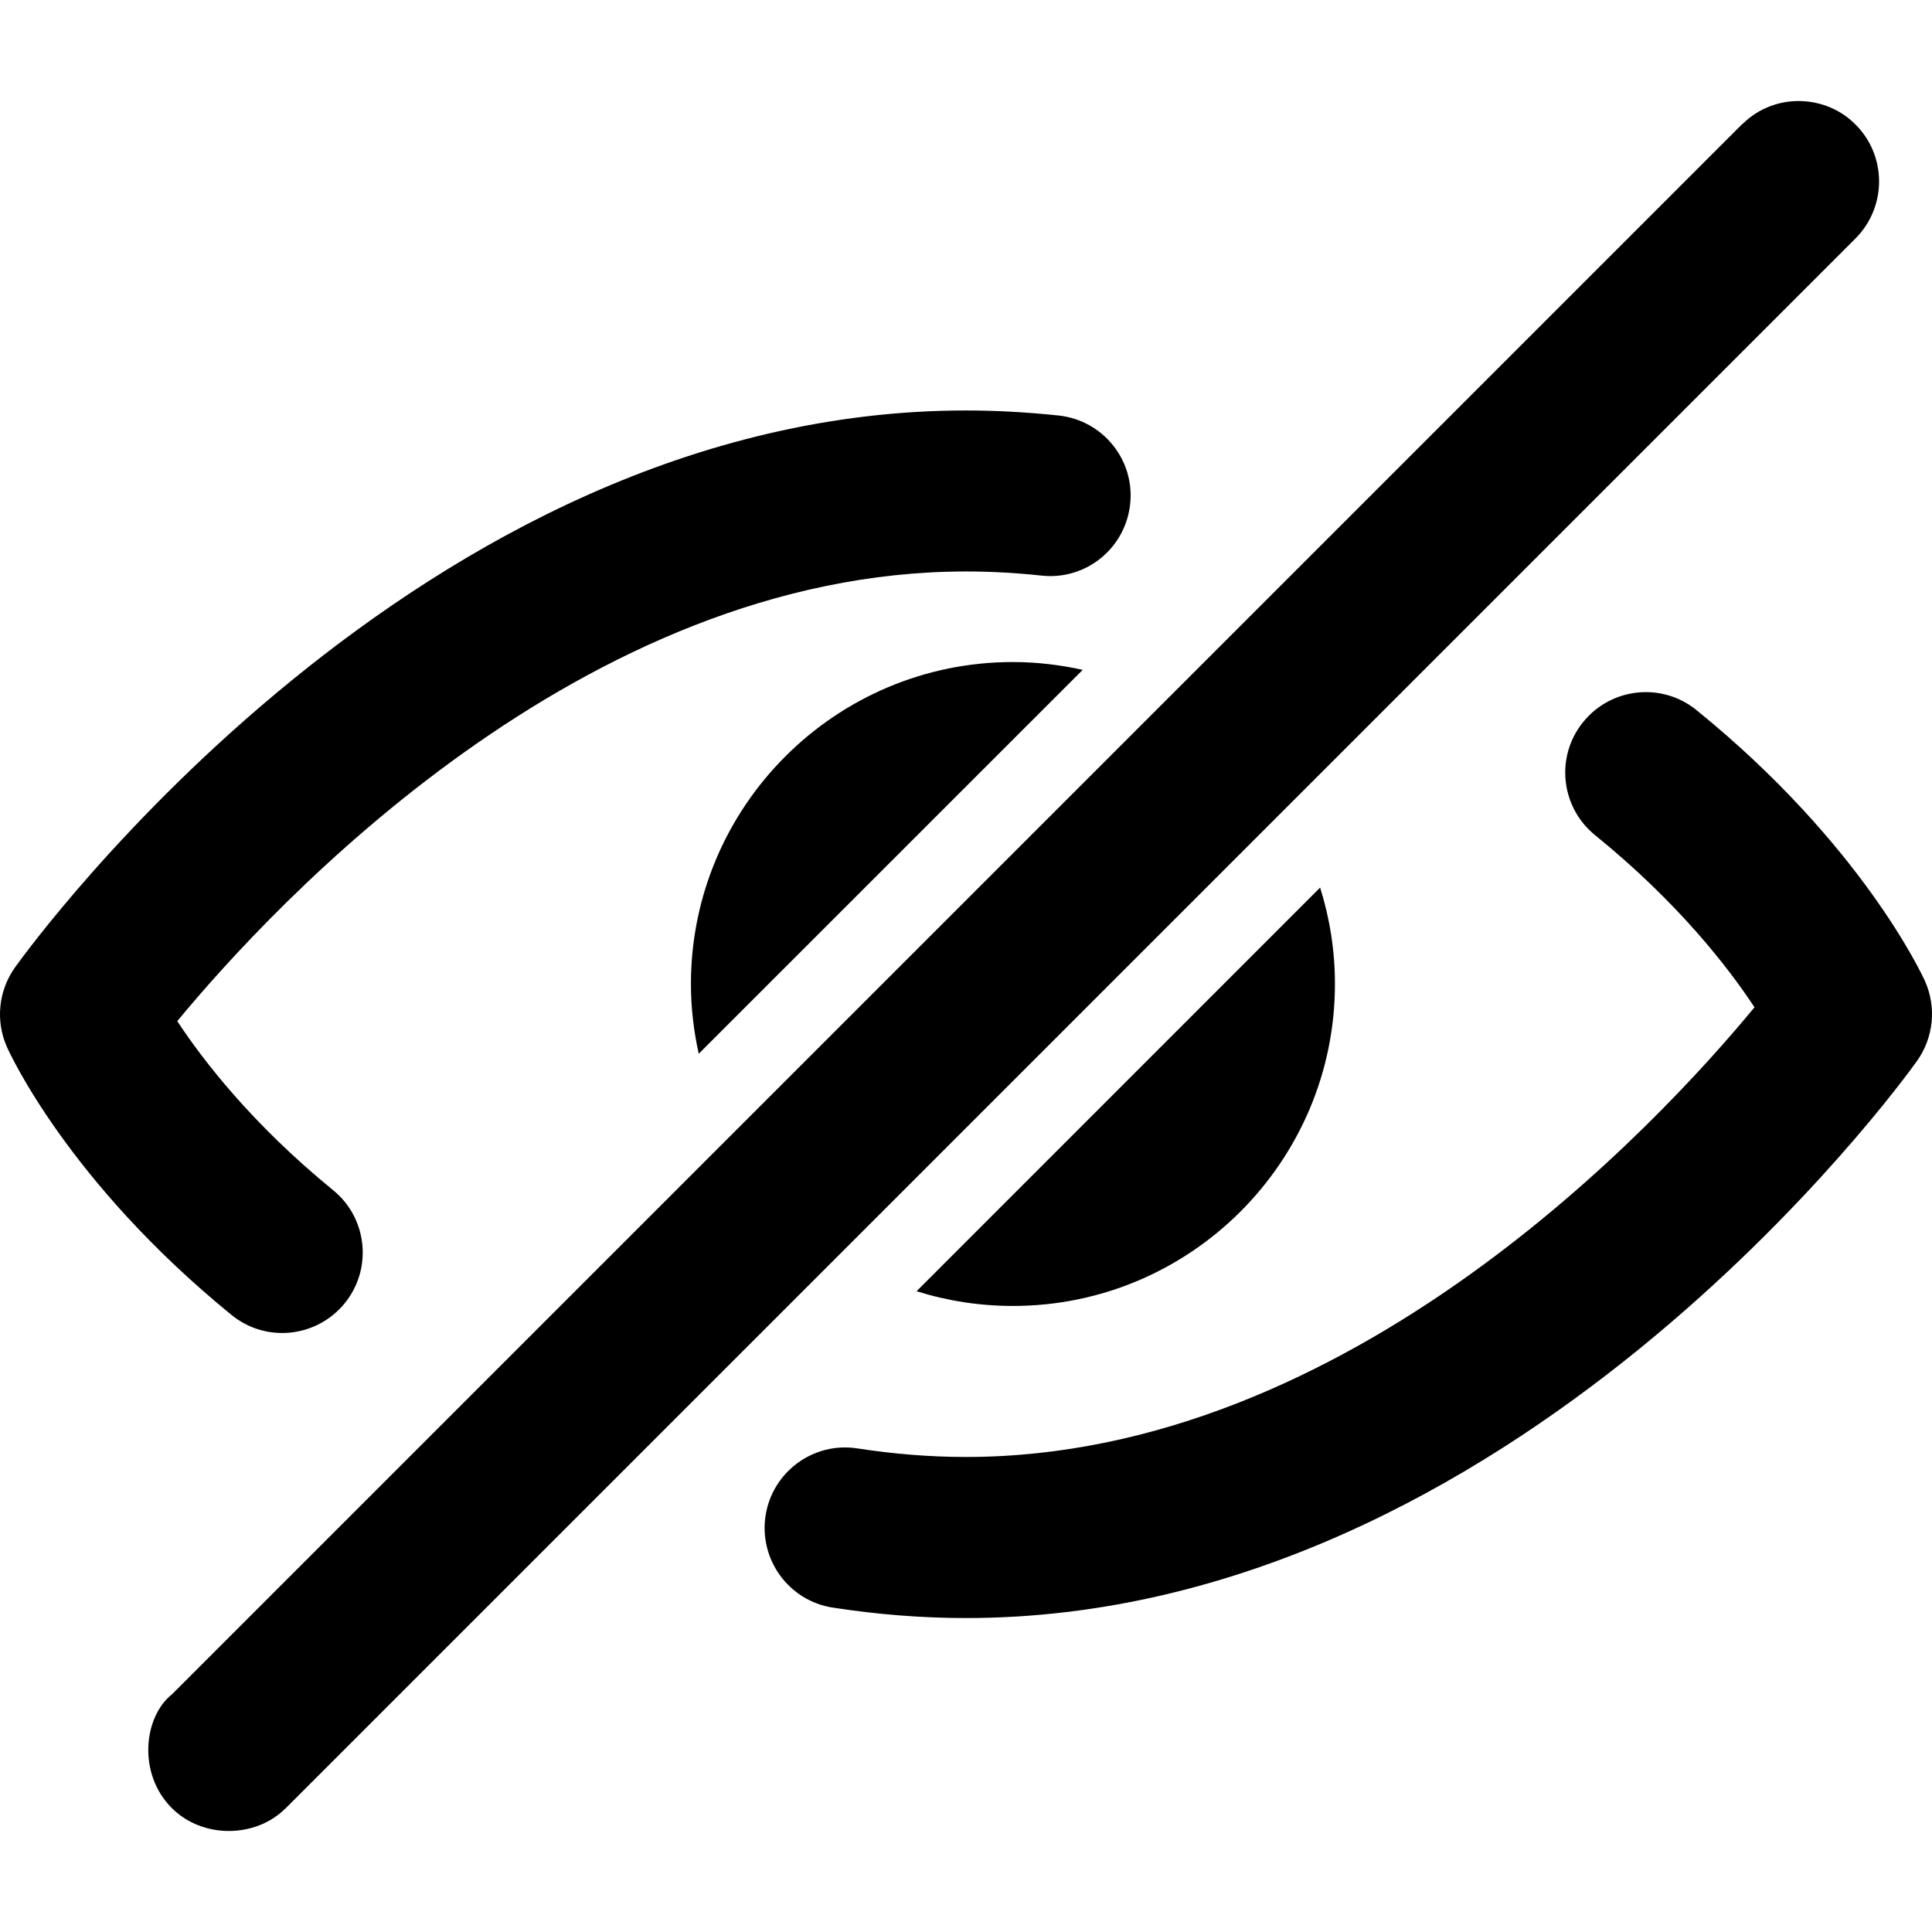
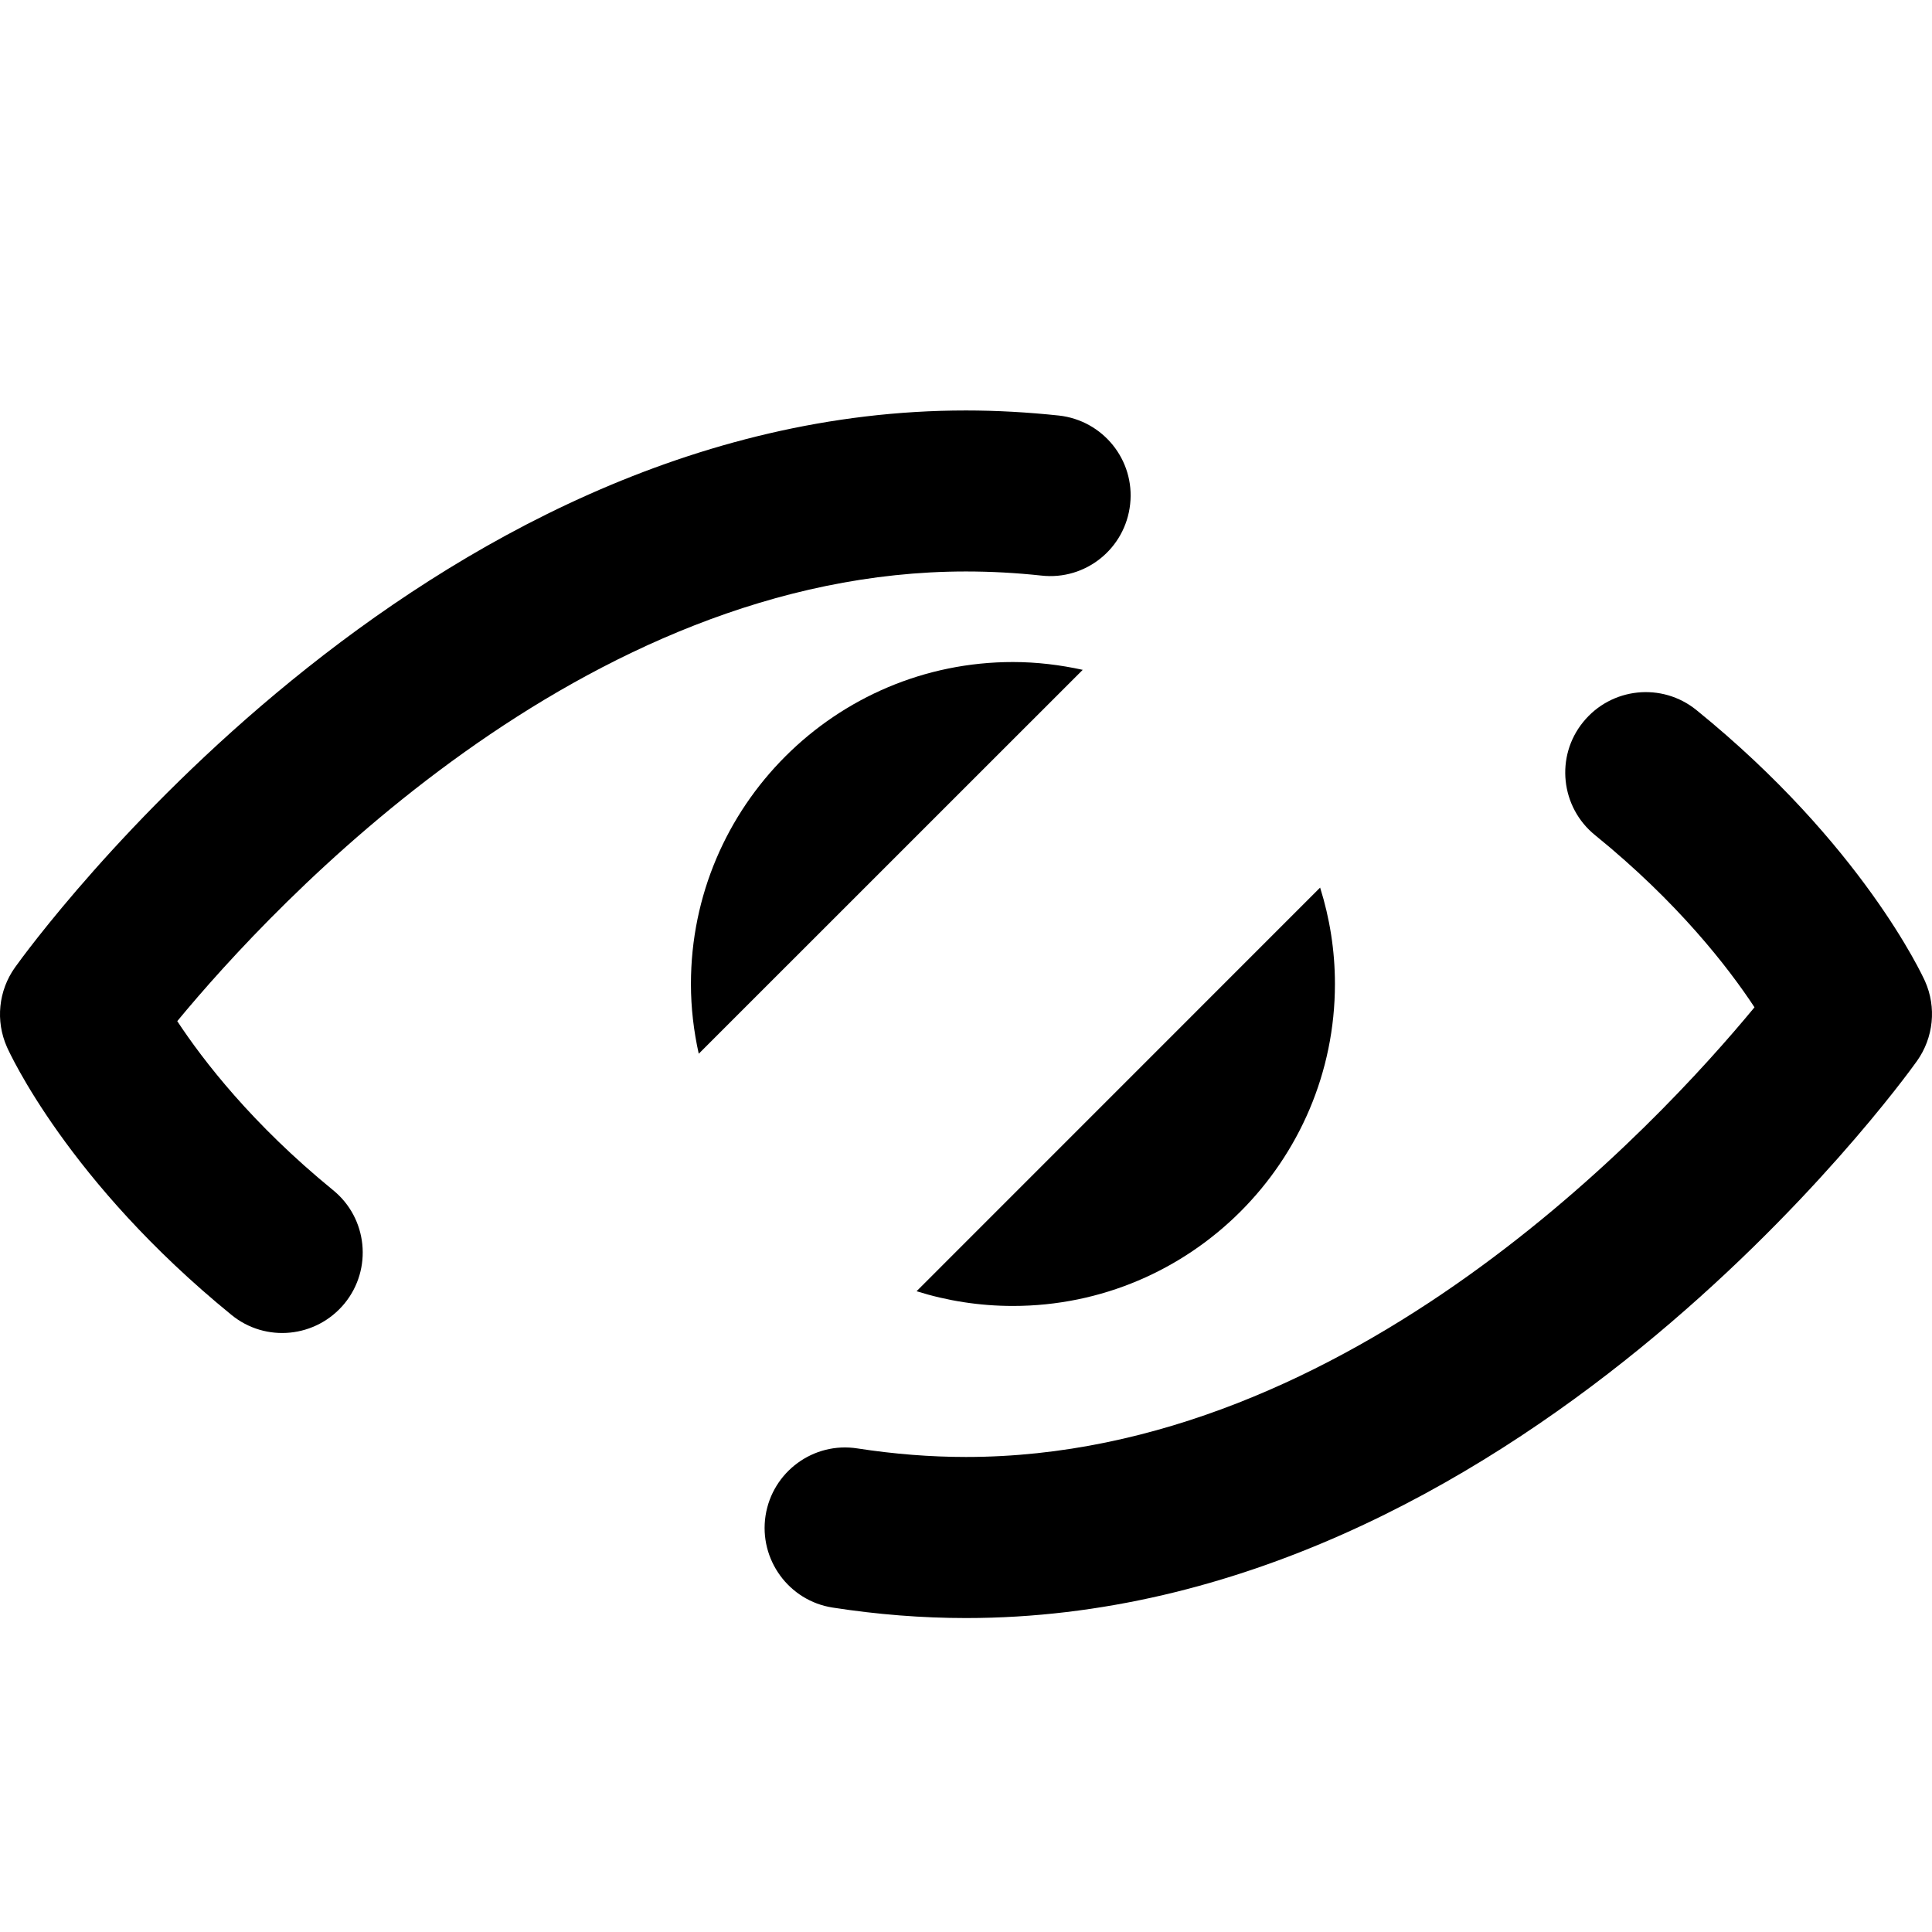
<svg xmlns="http://www.w3.org/2000/svg" version="1.1" viewBox="0 0 24 24">
  <g fill="currentColor">
    <path d="M23.913,12.188c-0.031,-0.068 -0.781,-1.699 -2.839,-3.367c-0.429,-0.348 -1.058,-0.282 -1.407,0.148c-0.348,0.427 -0.281,1.058 0.147,1.405c1.028,0.834 1.654,1.642 1.981,2.139c-1.199,1.453 -5.031,5.586 -9.795,5.586c-0.441,0 -0.894,-0.036 -1.348,-0.106c-0.545,-0.086 -1.057,0.289 -1.142,0.835c-0.084,0.544 0.289,1.058 0.834,1.142c0.555,0.086 1.111,0.13 1.656,0.13c6.787,0 11.611,-6.635 11.812,-6.918c0.208,-0.291 0.246,-0.67 0.101,-0.994Z" />
    <path d="M2.874,16.333c0.425,0.349 1.054,0.288 1.407,-0.142c0.349,-0.428 0.285,-1.059 -0.144,-1.407c-1.004,-0.82 -1.613,-1.61 -1.935,-2.099c1.199,-1.451 5.033,-5.586 9.798,-5.586c0.307,0 0.621,0.017 0.936,0.051c0.55,0.062 1.043,-0.336 1.103,-0.886c0.061,-0.548 -0.336,-1.041 -0.885,-1.102c-0.386,-0.041 -0.775,-0.063 -1.154,-0.063c-6.788,0 -11.611,6.635 -11.814,6.919c-0.205,0.288 -0.244,0.663 -0.1,0.988c0.03,0.067 0.758,1.673 2.788,3.327Z" />
    <path d="M12.583,16.223c2.205,0 4,-1.794 4,-4c0,-0.417 -0.065,-0.818 -0.184,-1.197l-5.013,5.014c0.378,0.119 0.781,0.183 1.197,0.183Z" />
    <path d="M8.583,12.223c0,0.298 0.035,0.587 0.097,0.867l4.77,-4.769c-0.279,-0.061 -0.568,-0.097 -0.866,-0.097c-2.207,-0.001 -4.001,1.794 -4.001,3.999Z" />
-     <path d="M23.051,1.548c-0.366,-0.373 -0.997,-0.402 -1.396,-0.016c-0.006,0.005 -0.013,0.009 -0.019,0.016l-19.5,19.5c-0.353,0.279 -0.429,0.989 0,1.414c0.001,0.001 0.003,0.002 0.004,0.004c0.377,0.372 1.029,0.372 1.405,0c0.001,-0.001 0.003,-0.002 0.005,-0.004l19.5,-19.5c0.393,-0.396 0.387,-1.028 0.001,-1.414Z" />
  </g>
  <path fill="none" d="M0,0h24v24h-24Z" />
</svg>